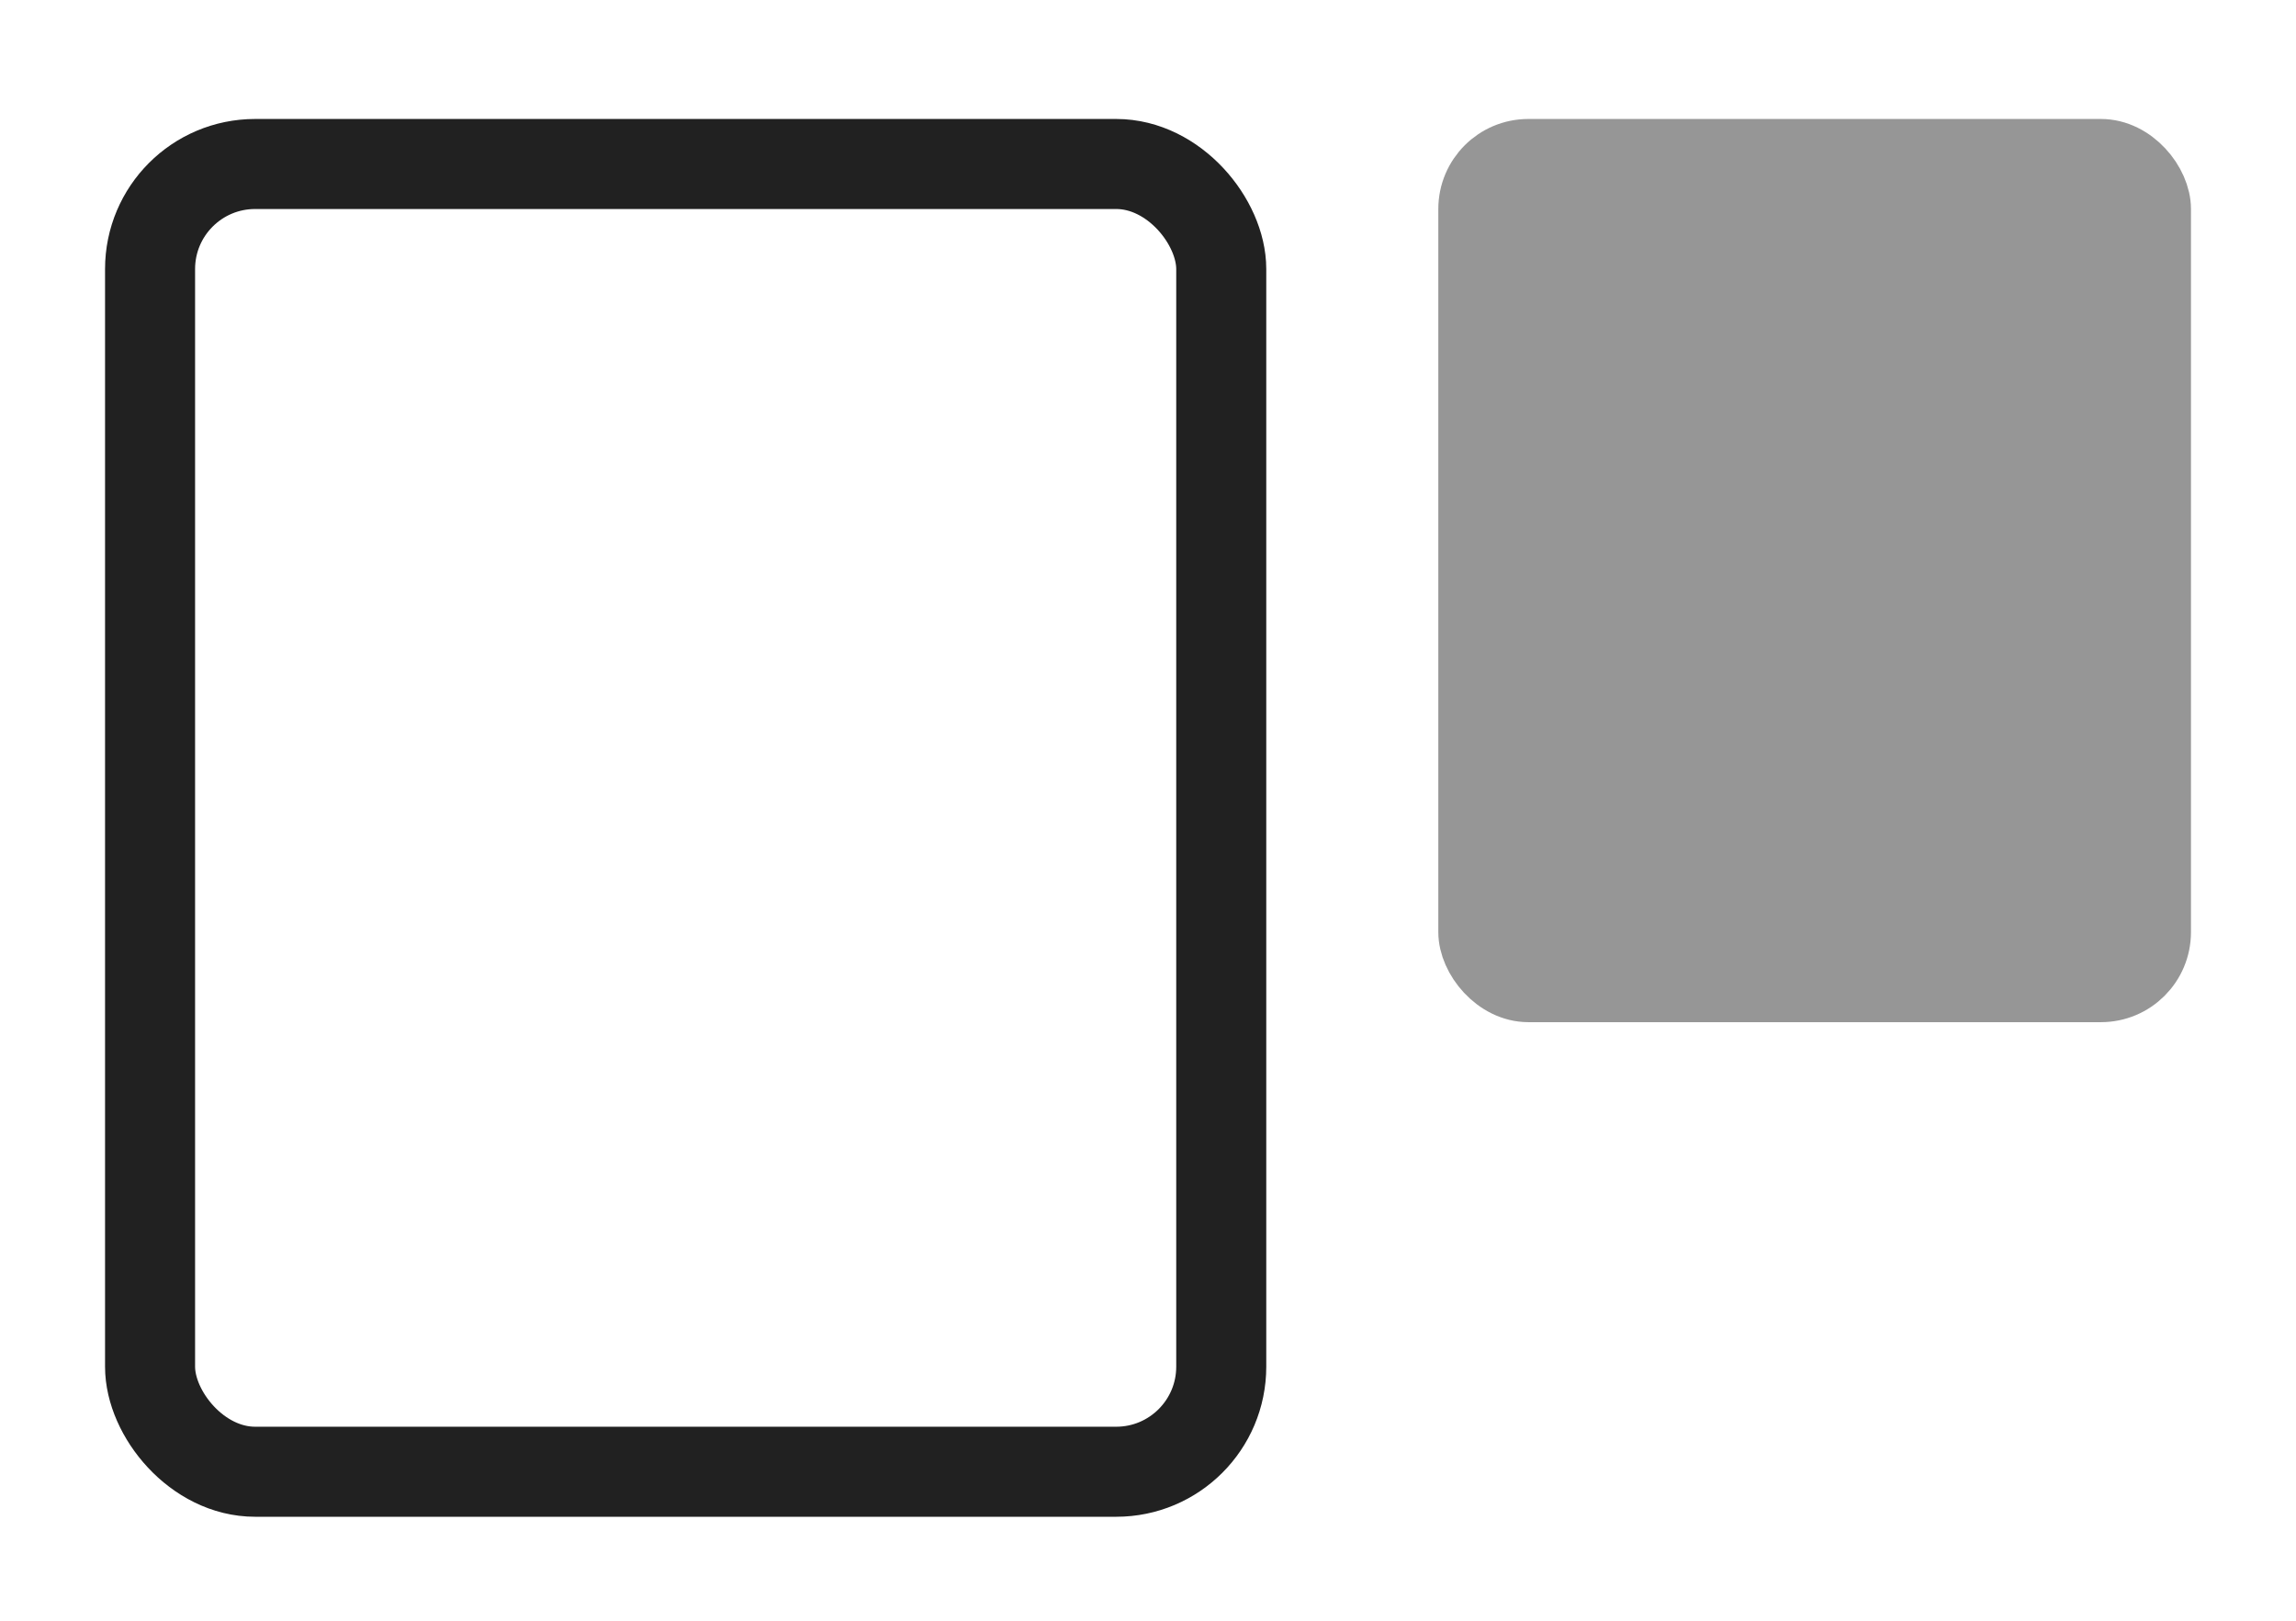
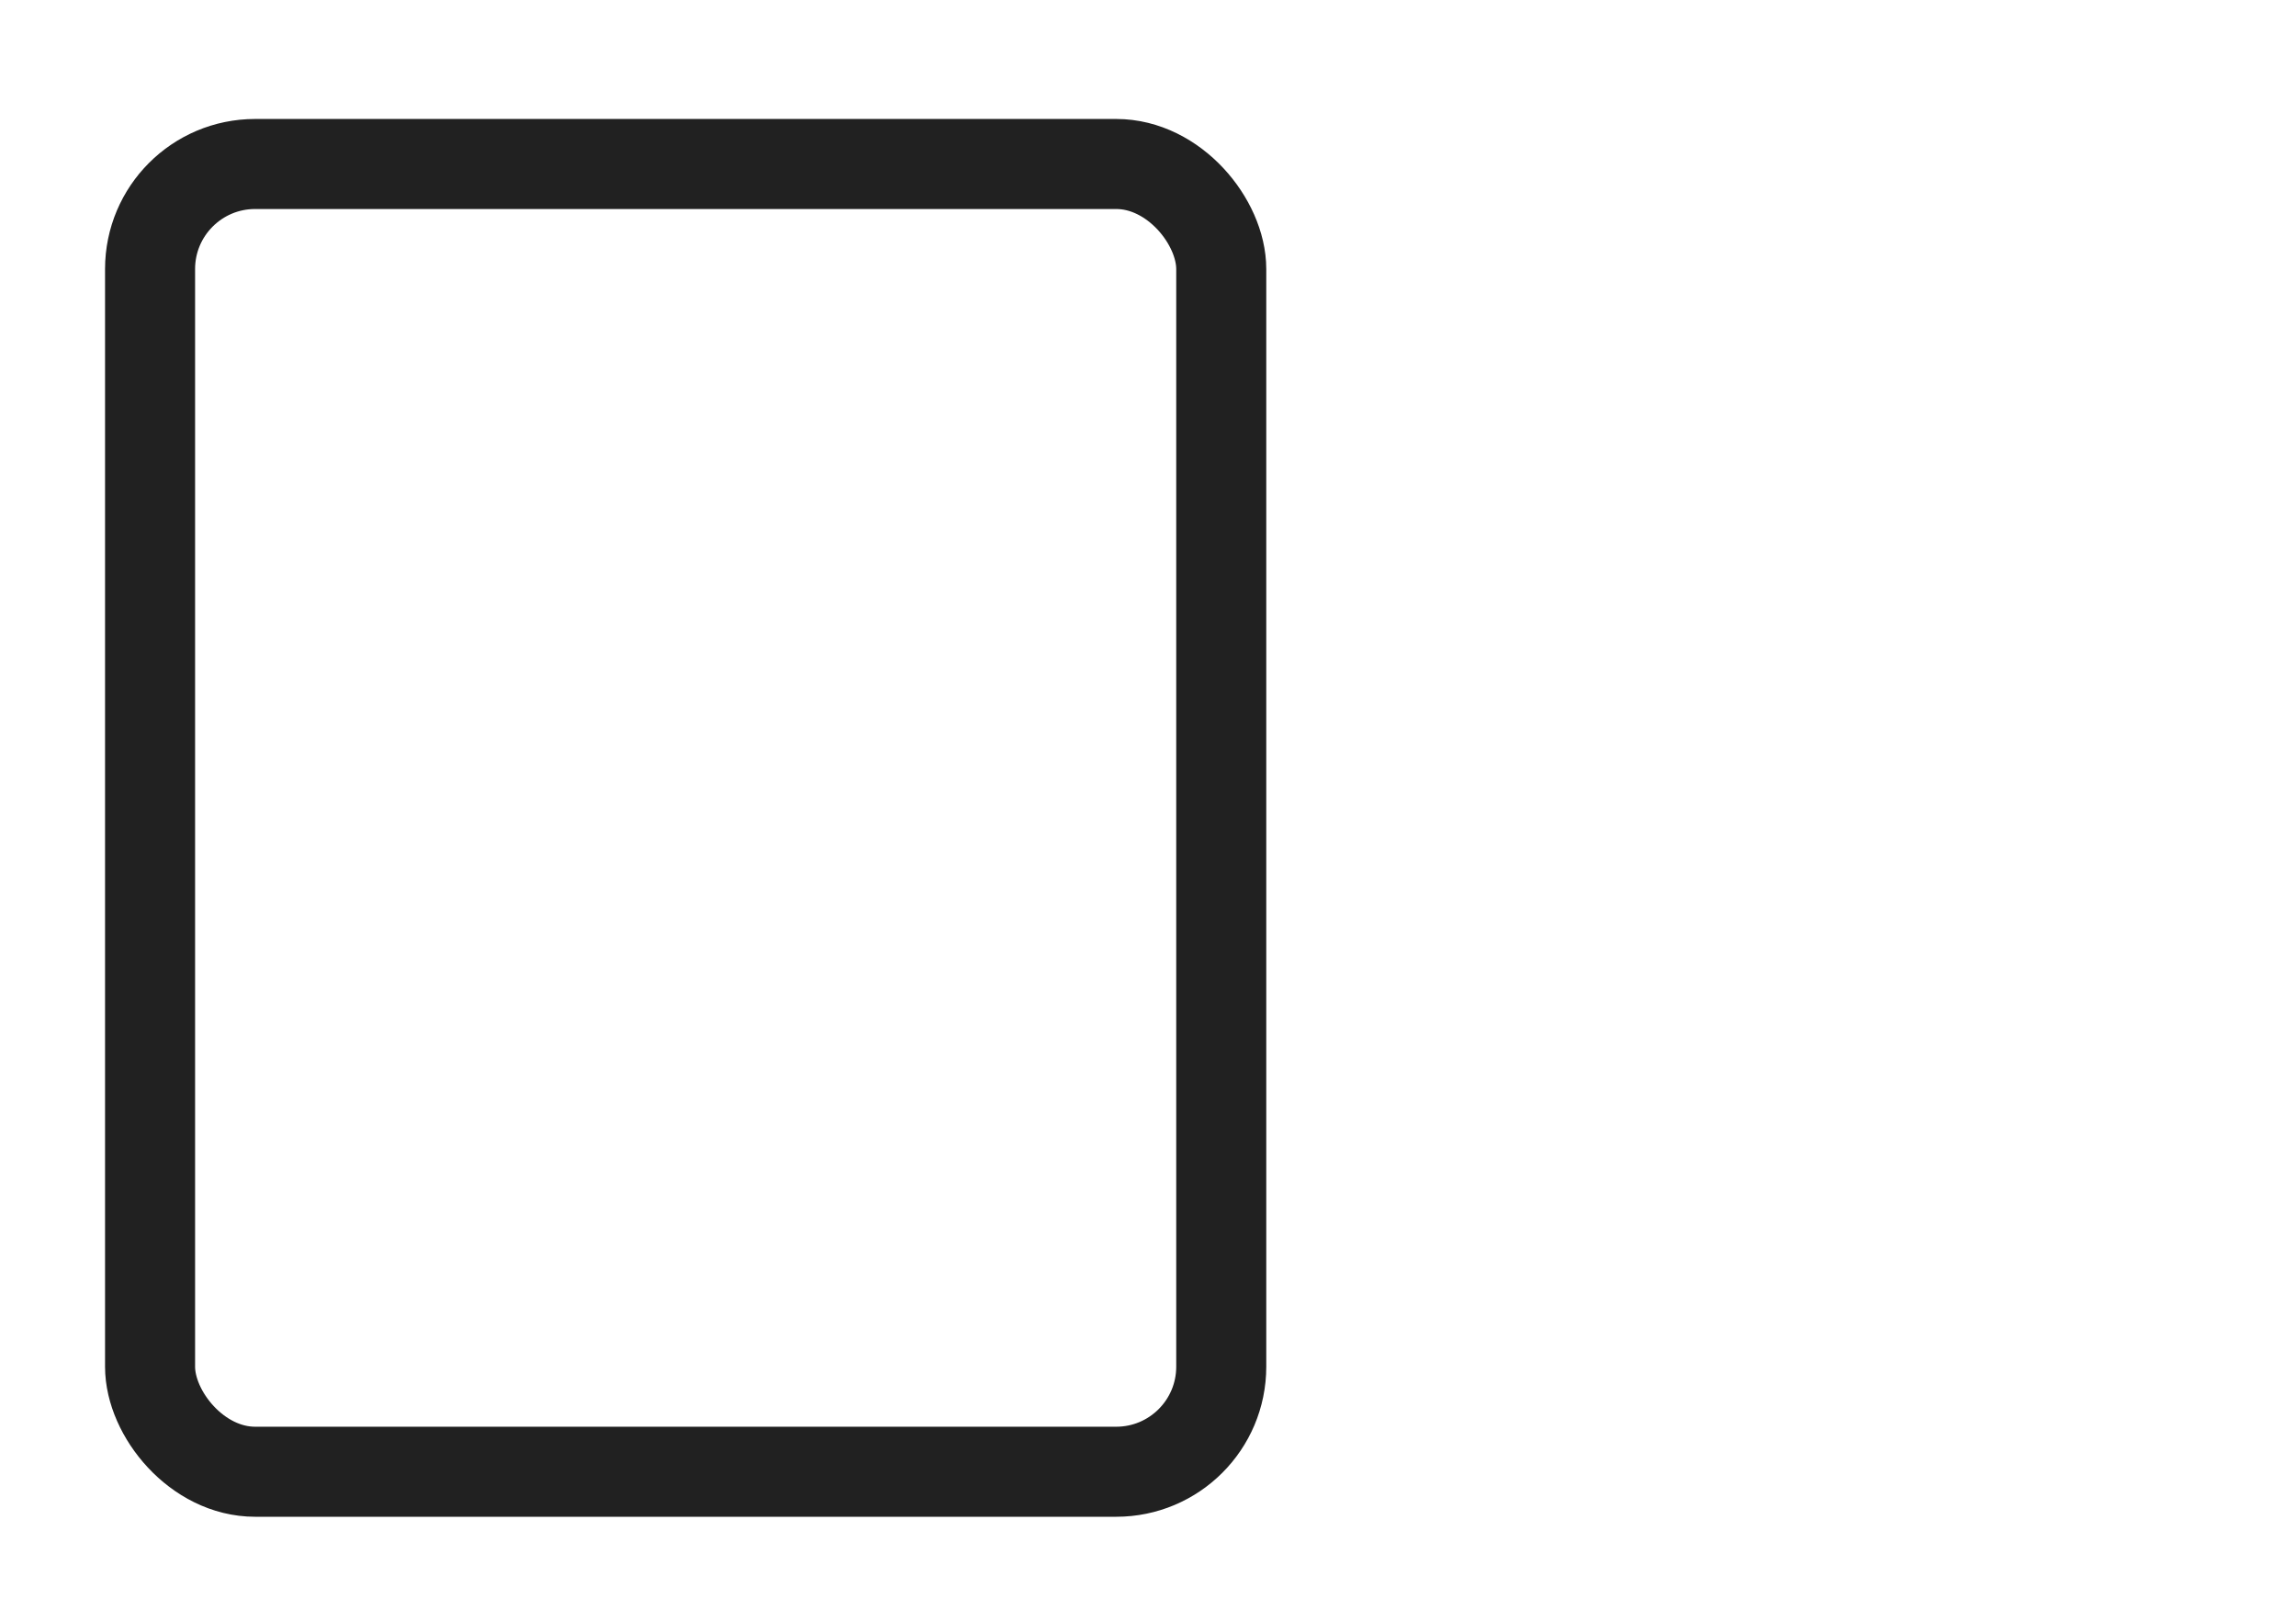
<svg xmlns="http://www.w3.org/2000/svg" width="153" height="108" viewBox="0 0 153 108" fill="none">
  <rect x="10" y="10.928" width="71.381" height="87.144" rx="7" stroke="#212121" stroke-width="6" />
-   <rect x="97.846" y="9.928" width="46.155" height="56.186" rx="4" fill="#969696" stroke="#969696" stroke-width="4" />
</svg>